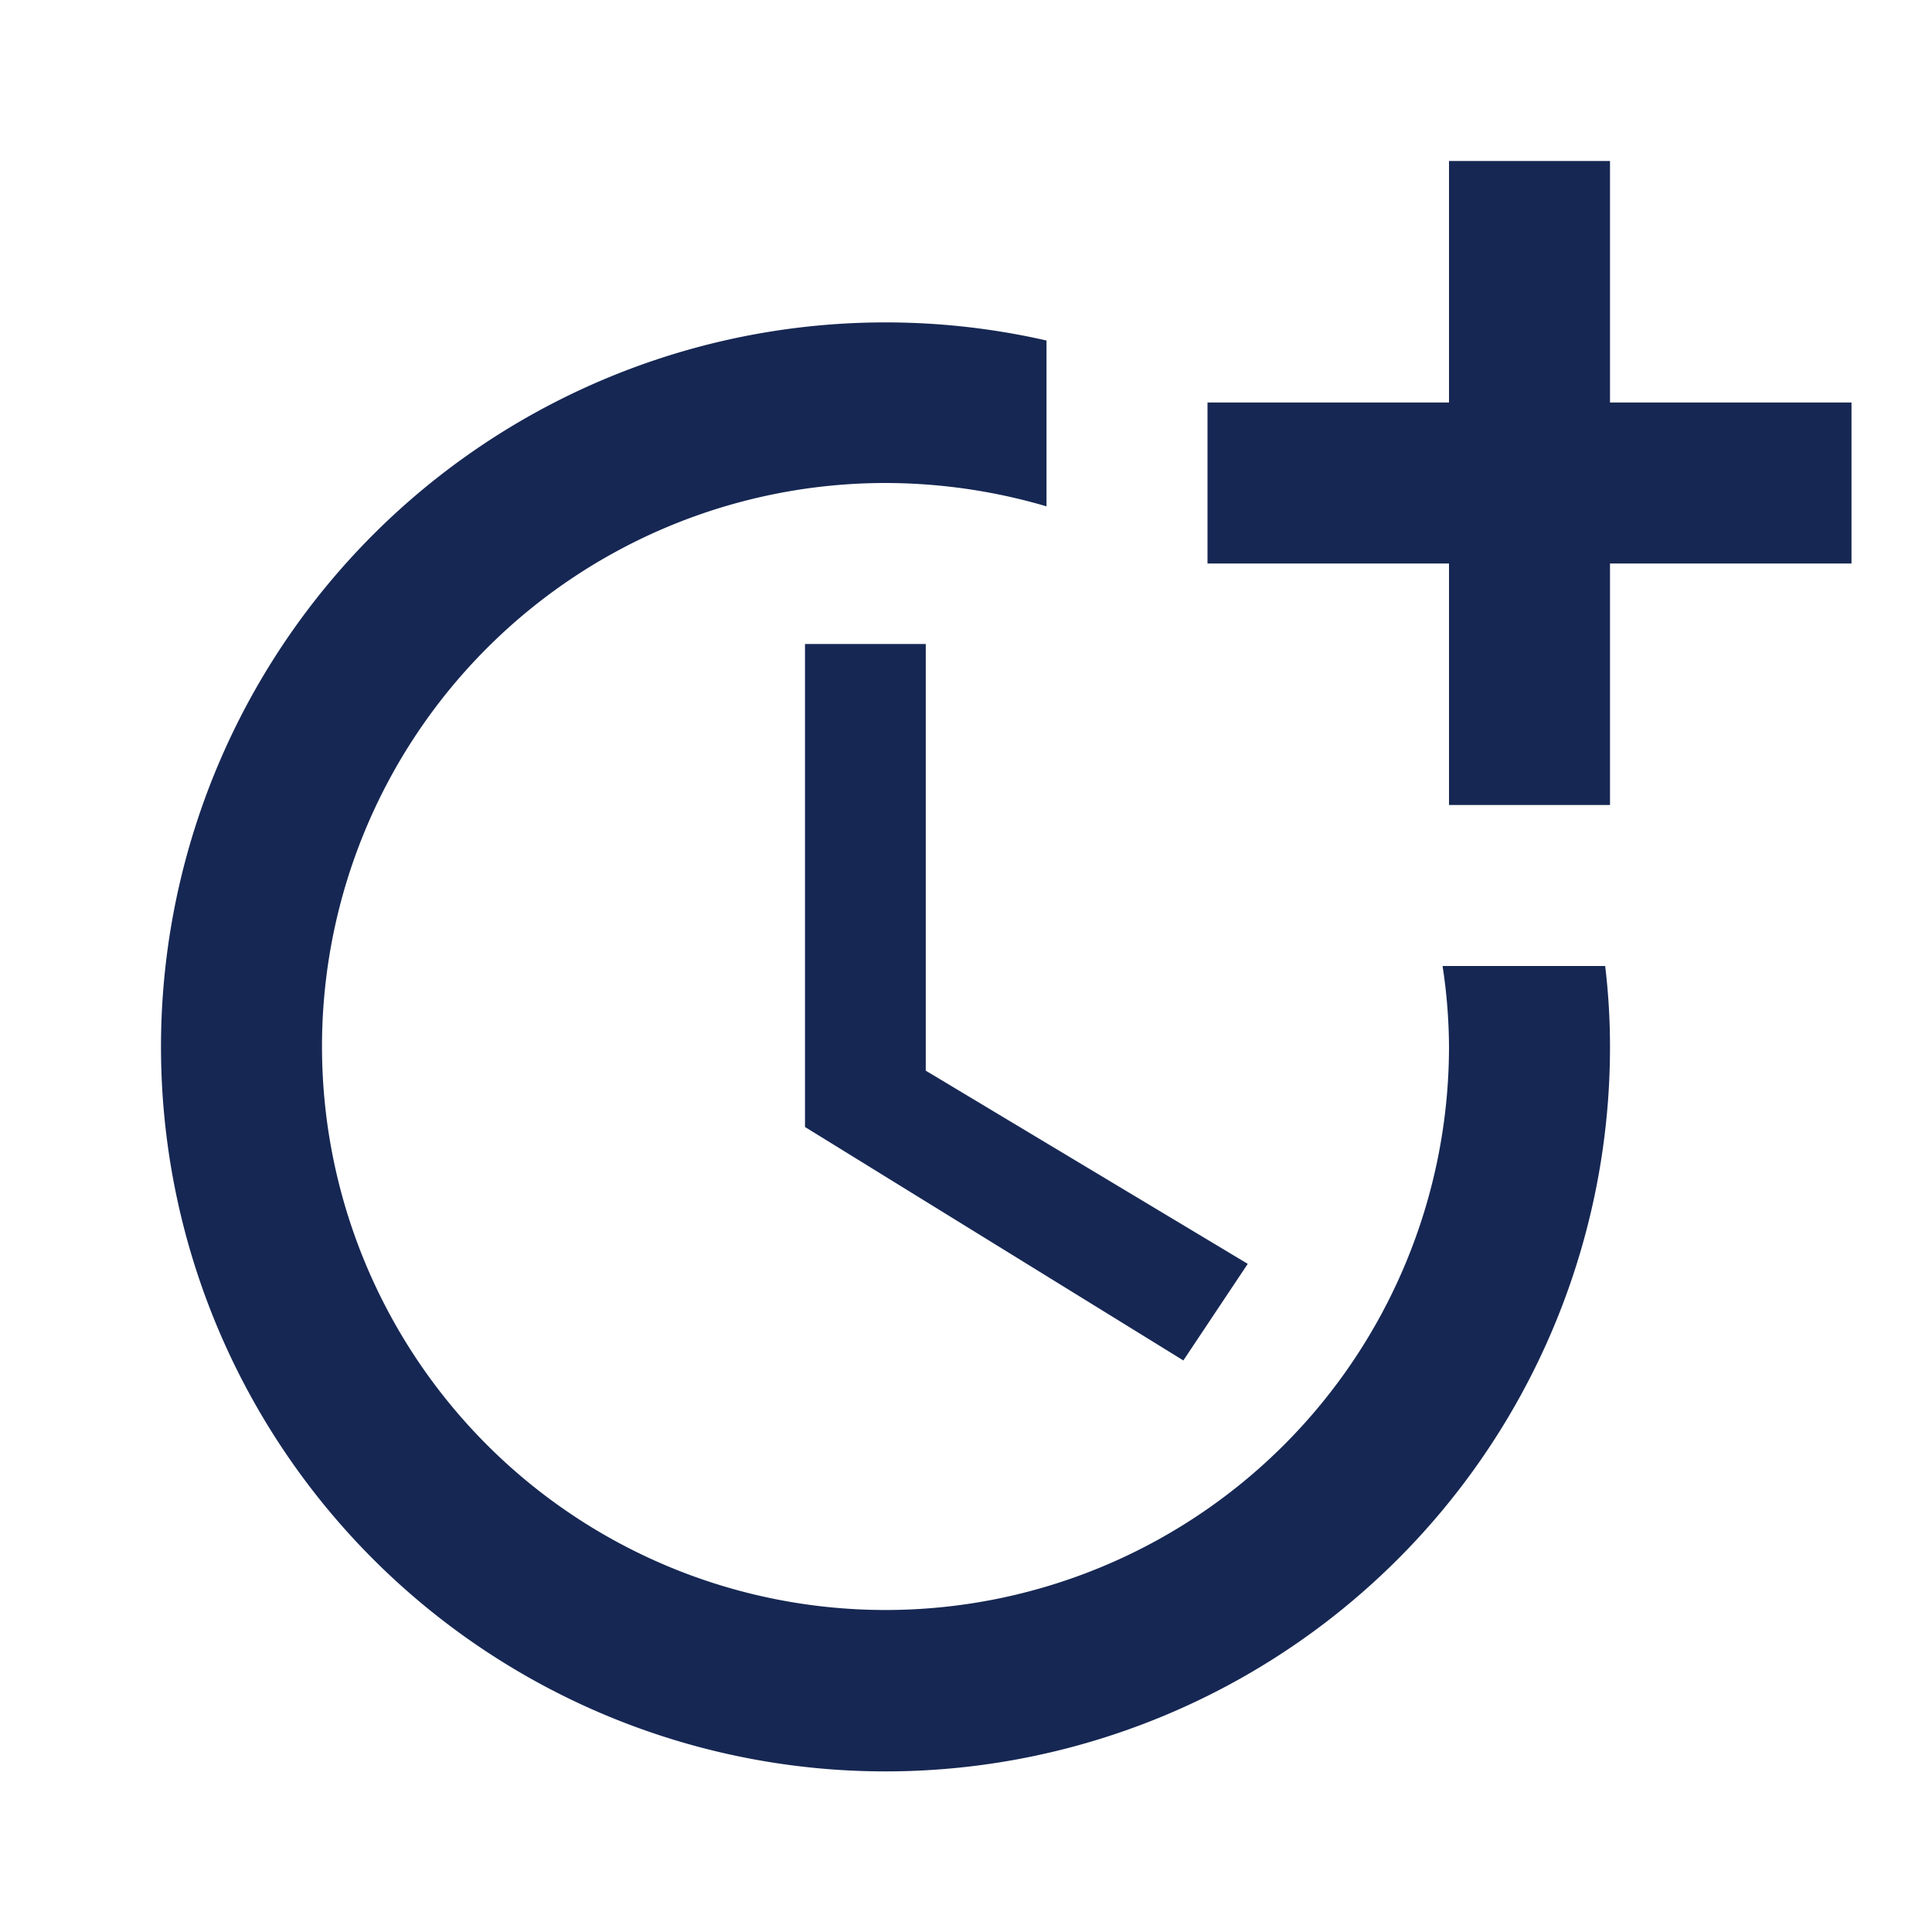
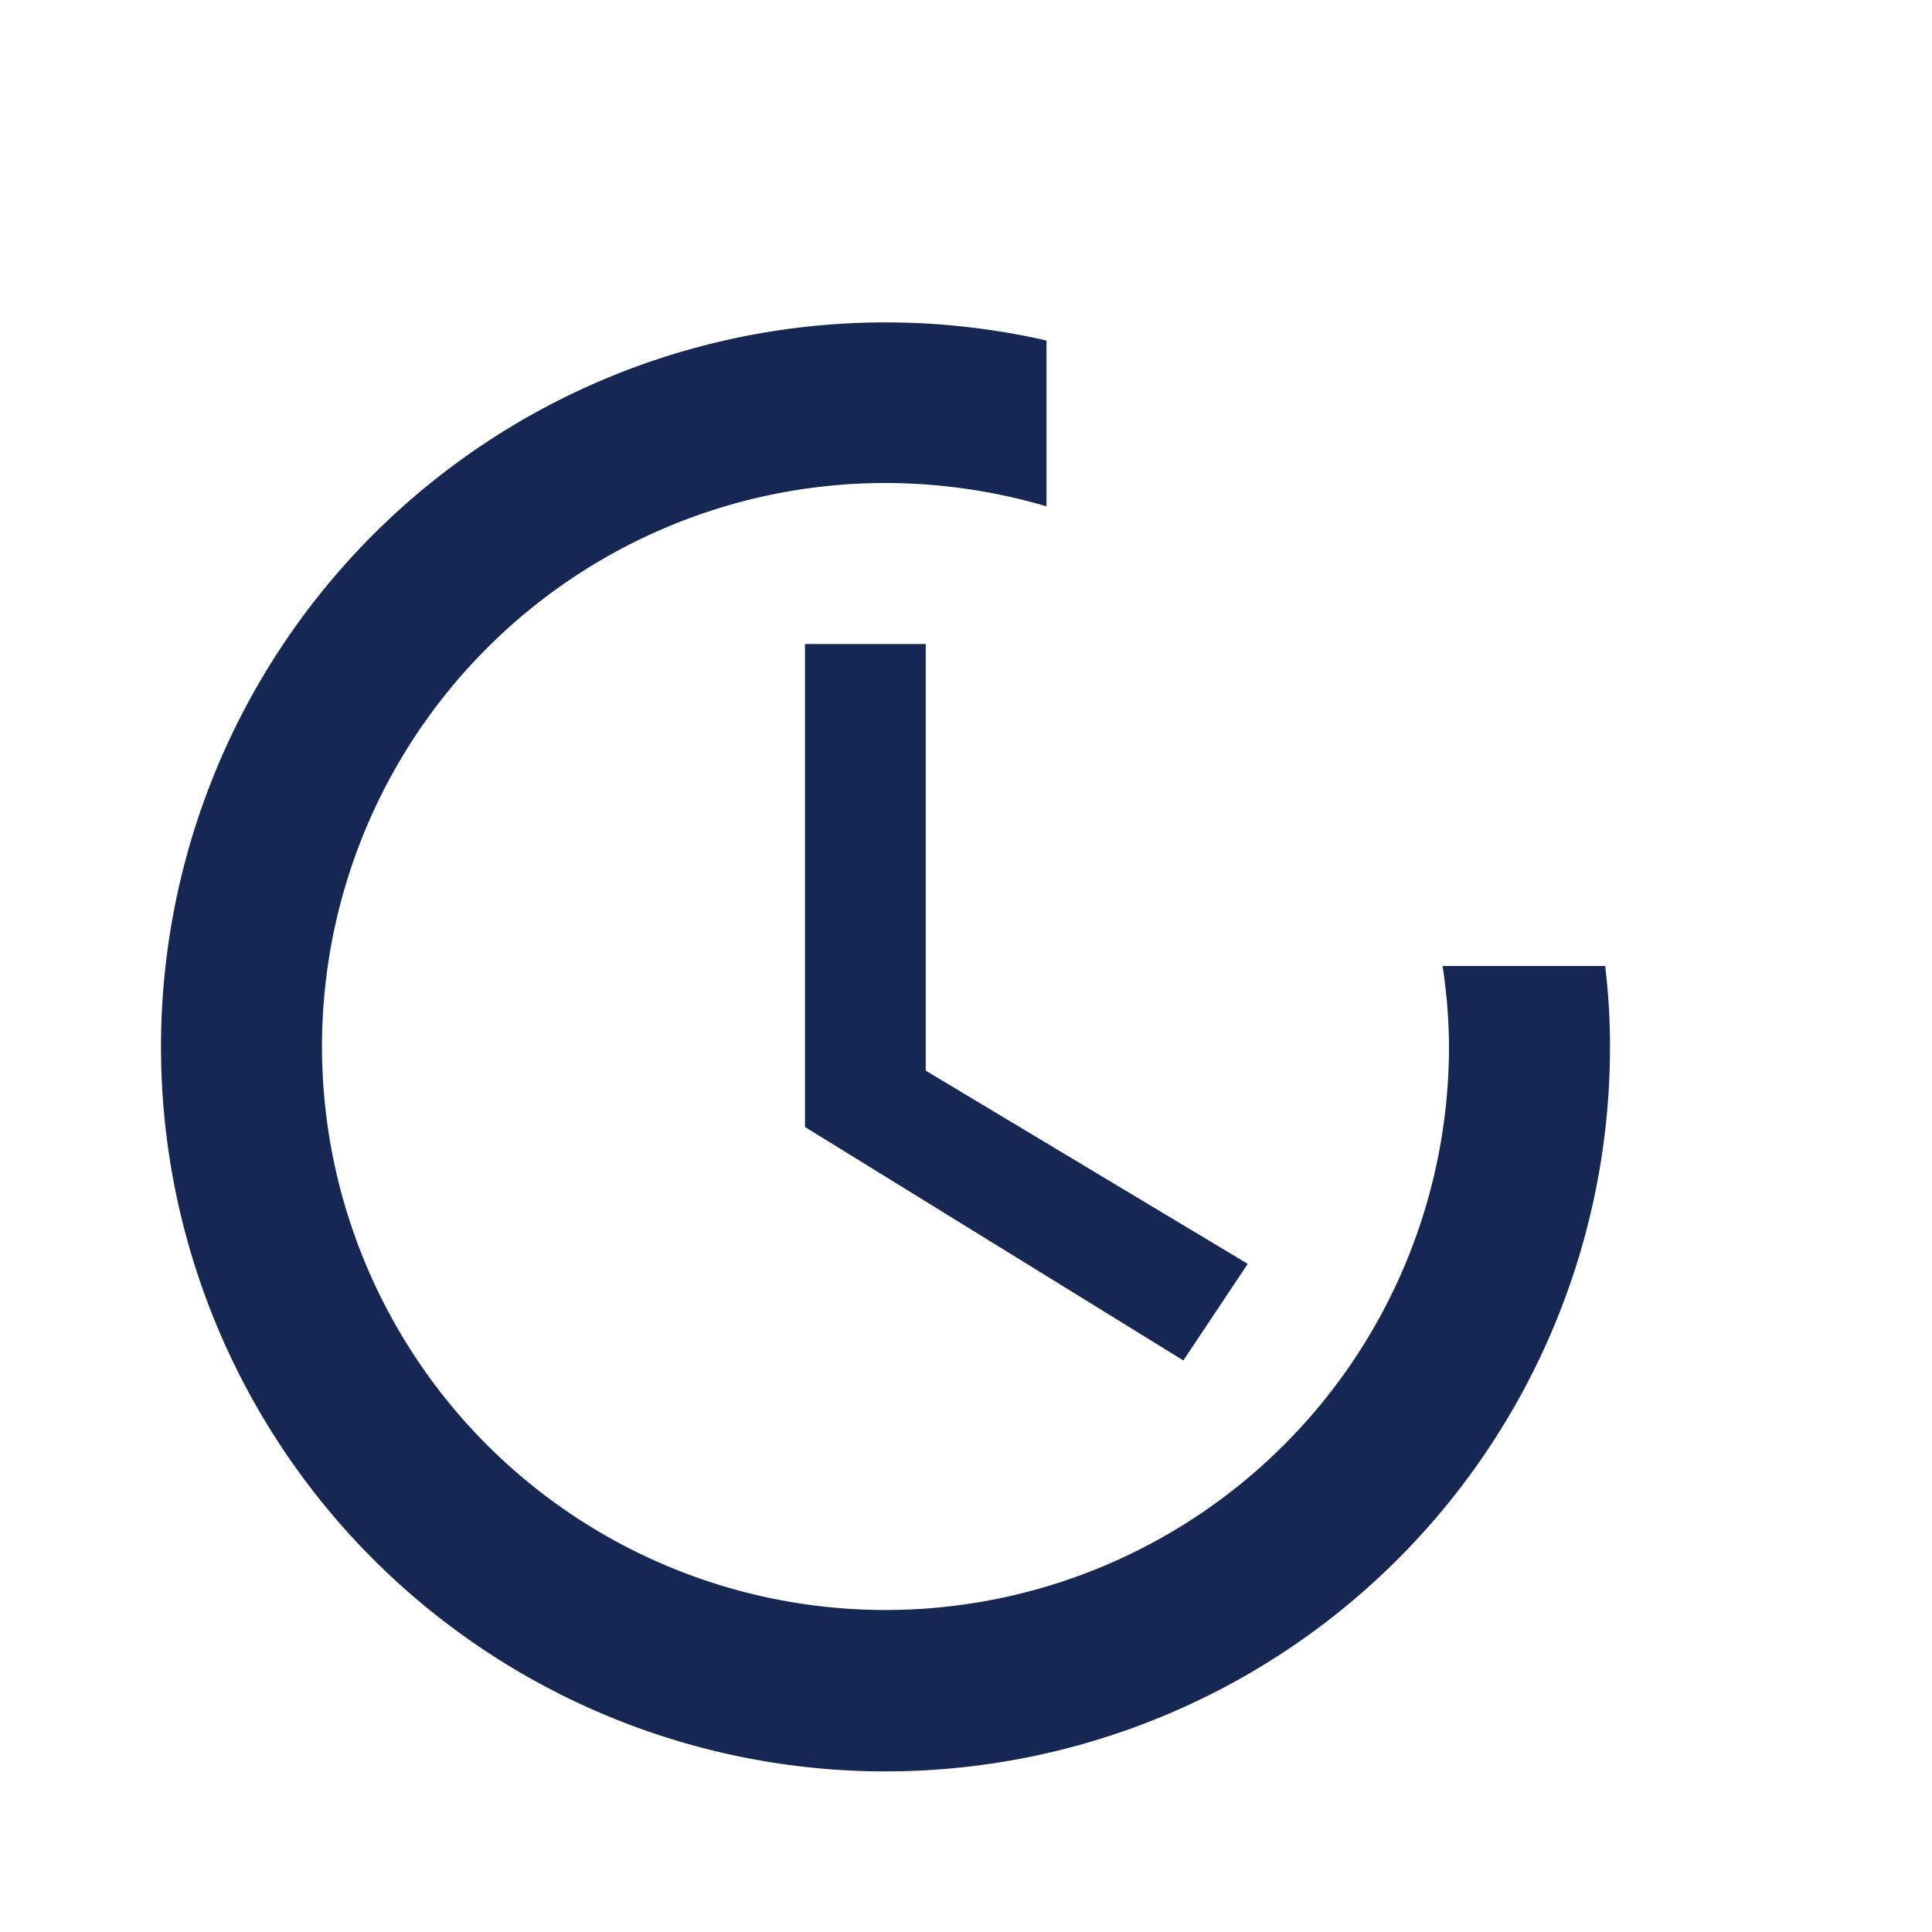
<svg xmlns="http://www.w3.org/2000/svg" id="Layer_1" data-name="Layer 1" viewBox="0 0 24 24">
  <defs>
    <style>.cls-1{fill:none;}.cls-2{fill:#162753;}</style>
  </defs>
  <title>сэк_время_син</title>
-   <rect class="cls-1" width="24" height="24" />
  <polygon class="cls-2" points="10 8 10 14 14.7 16.9 15.5 15.7 11.5 13.3 11.5 8 10 8" />
  <path class="cls-2" d="M17.92,12A6.74,6.74,0,0,1,18,13a7,7,0,1,1-7-7,7.11,7.11,0,0,1,2,.29V4.23A9,9,0,1,0,20,13a8.39,8.39,0,0,0-.06-1Z" />
-   <polygon class="cls-2" points="20 5 20 2 18 2 18 5 15 5 15 7 18 7 18 10 20 10 20 7 23 7 23 5 20 5" />
</svg>